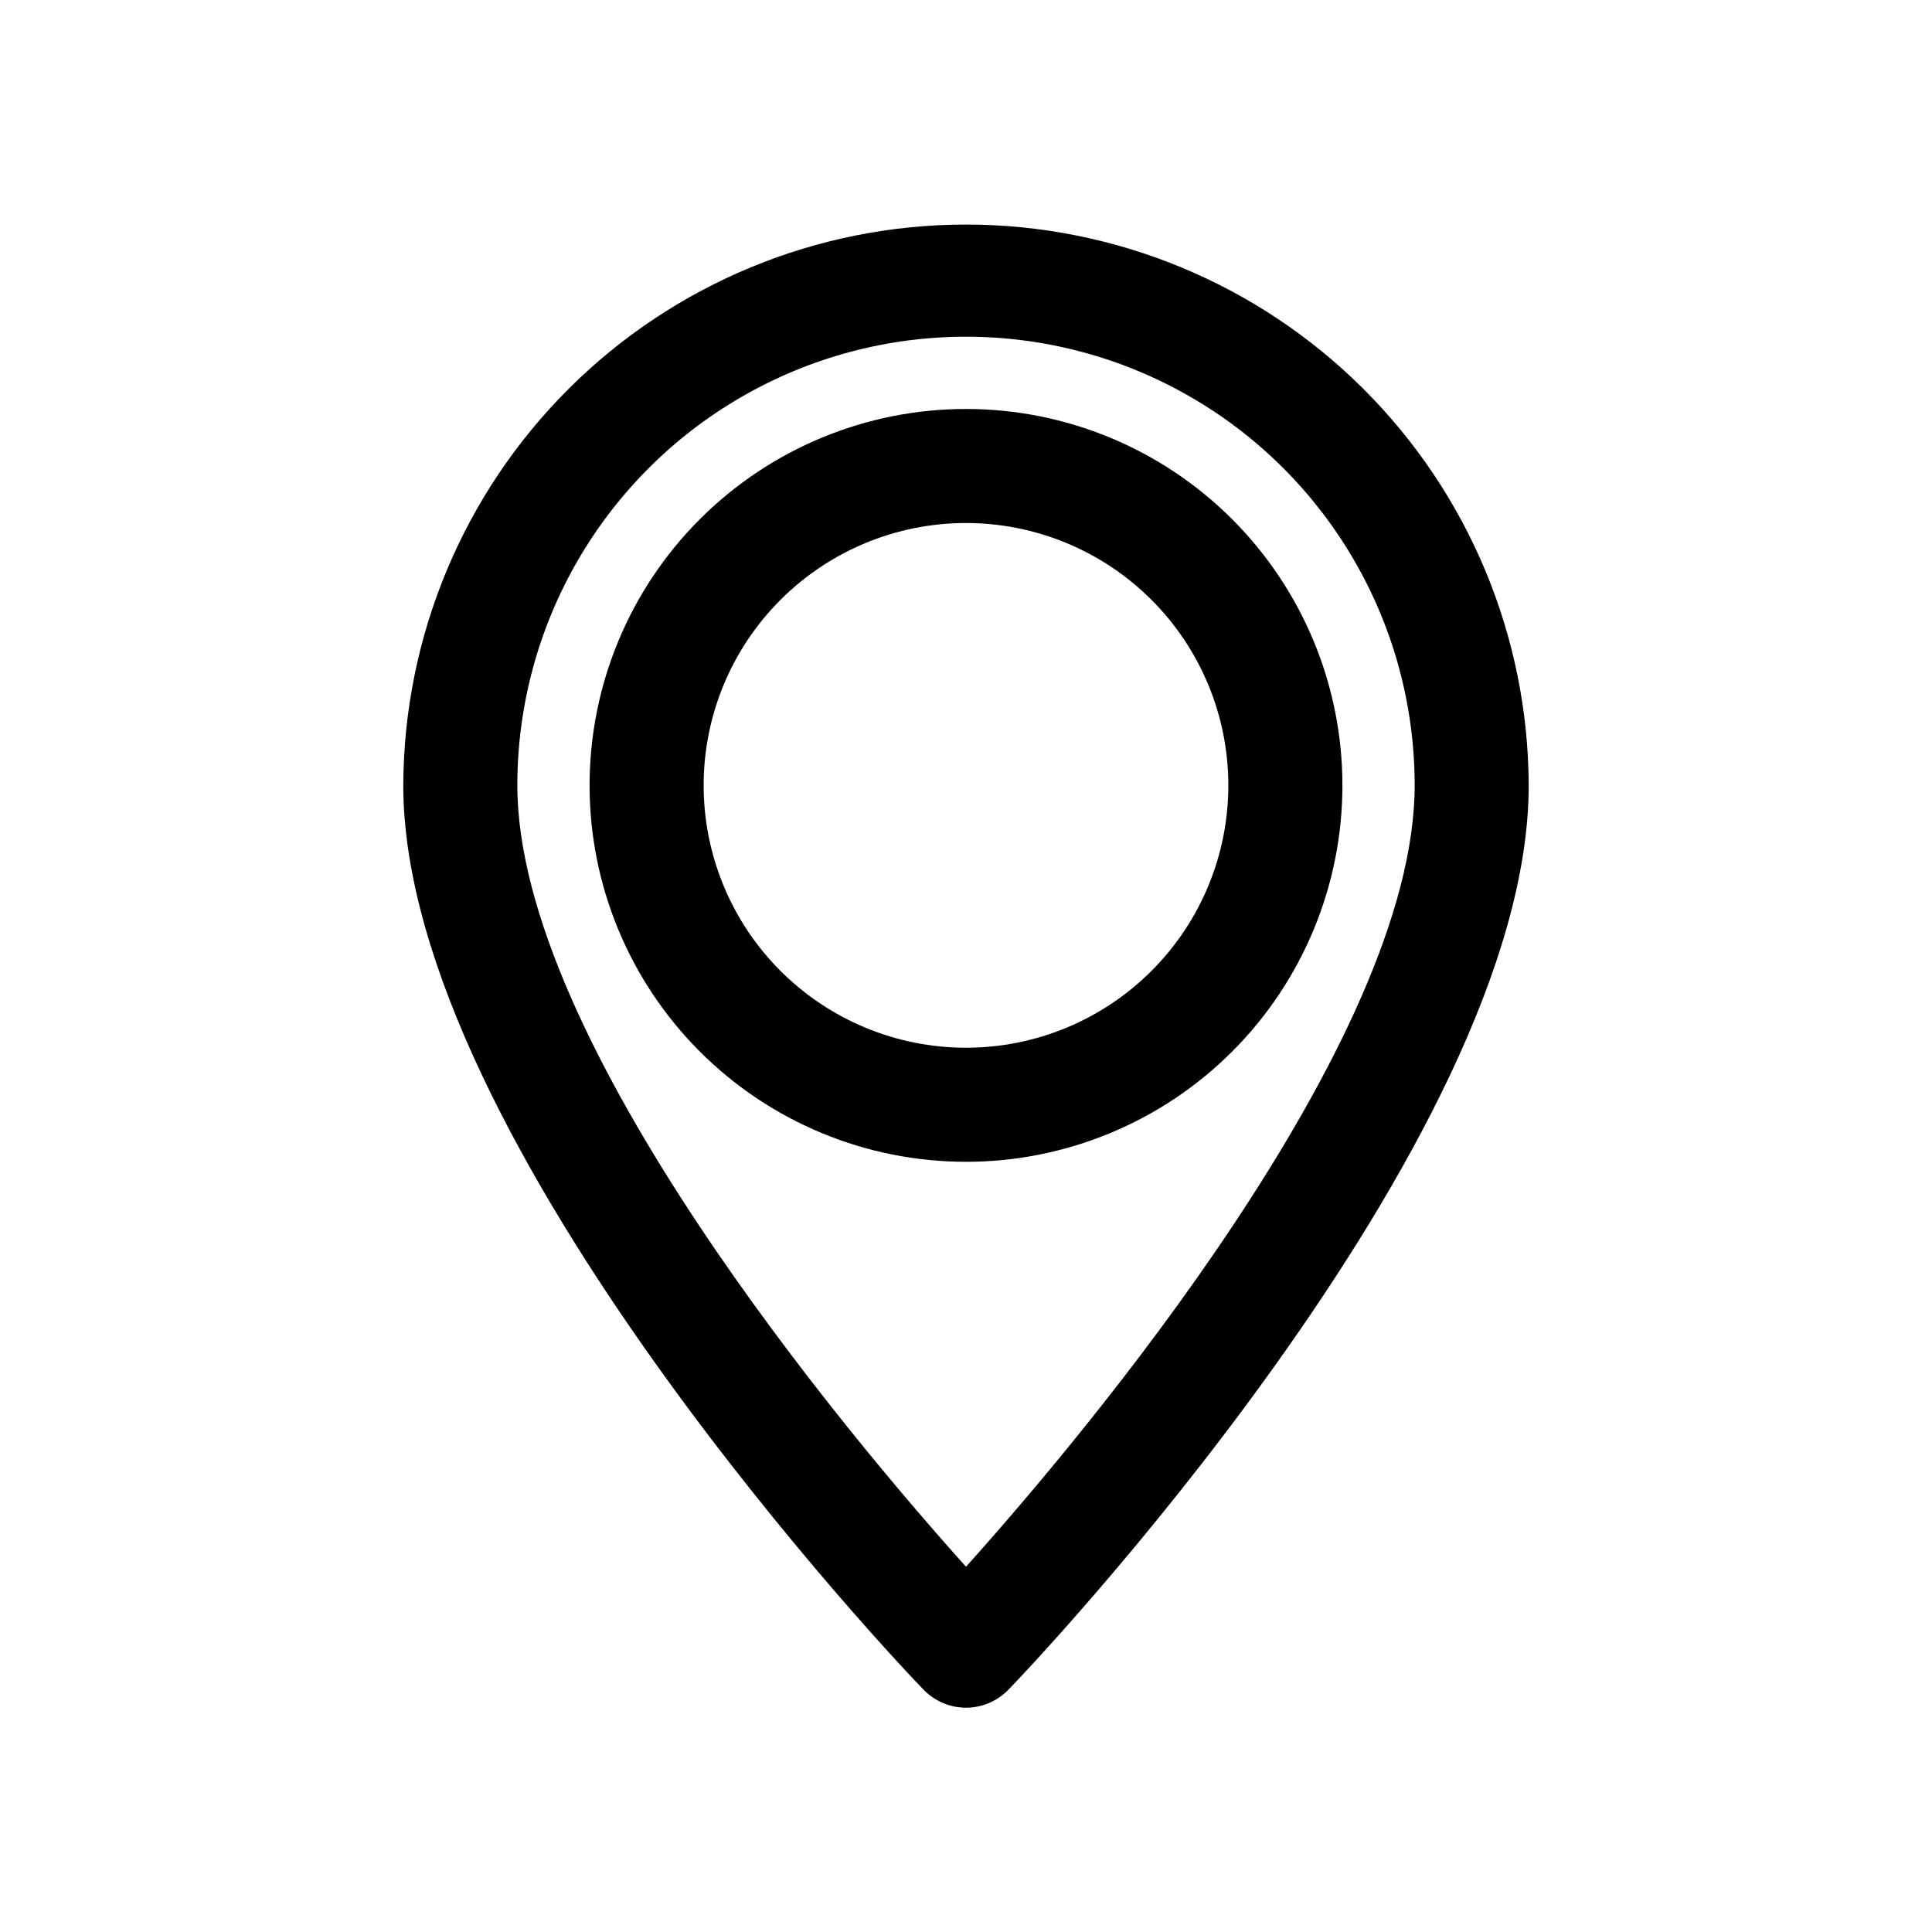
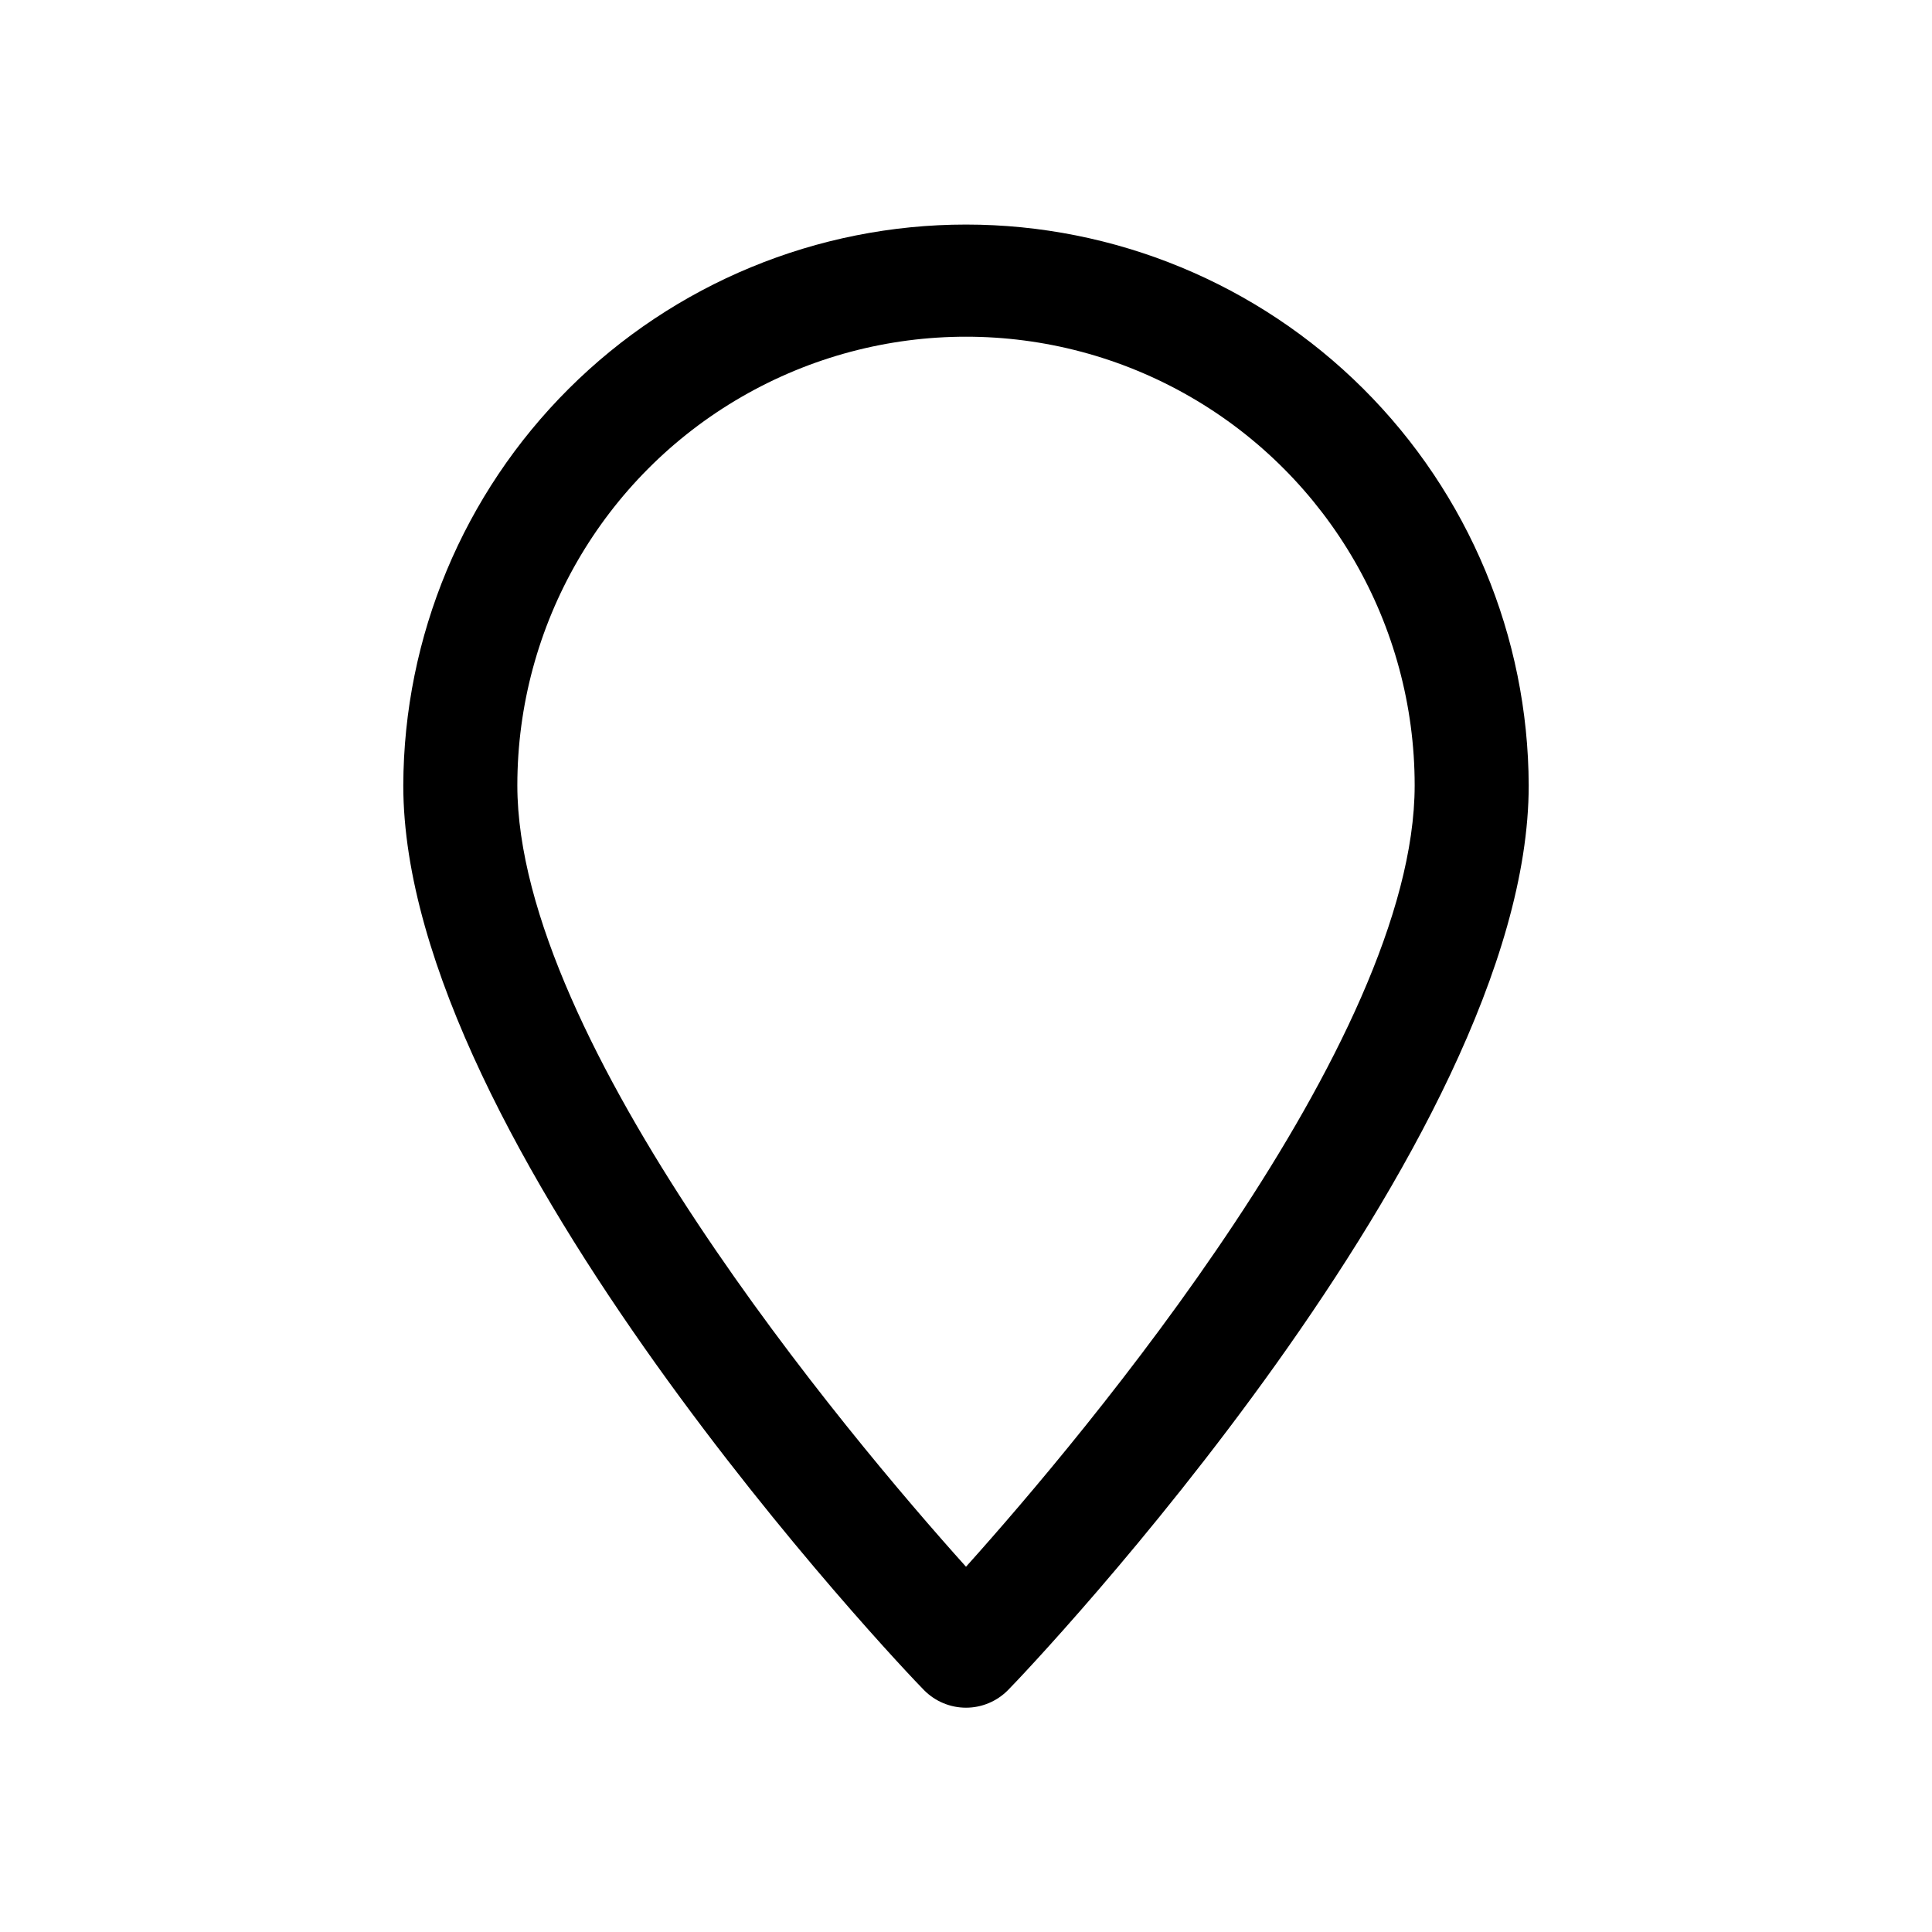
<svg xmlns="http://www.w3.org/2000/svg" fill="#000000" width="800px" height="800px" version="1.1" viewBox="144 144 512 512">
  <g>
-     <path d="m400 252.38c-26.457 0-51.832 10.508-70.539 29.219-18.707 18.707-29.215 44.078-29.215 70.535s10.508 51.828 29.215 70.535c18.707 18.711 44.082 29.219 70.539 29.219 26.453 0 51.828-10.508 70.535-29.219 18.707-18.707 29.219-44.078 29.219-70.535s-10.512-51.828-29.219-70.535c-18.707-18.711-44.082-29.219-70.535-29.219zm0 169.28c-18.441 0-36.125-7.328-49.164-20.367-13.039-13.035-20.363-30.723-20.363-49.16 0-18.441 7.324-36.125 20.363-49.164 13.039-13.035 30.723-20.363 49.164-20.363 18.438 0 36.121 7.328 49.16 20.363 13.039 13.039 20.363 30.723 20.363 49.164 0 18.438-7.324 36.125-20.363 49.16-13.039 13.039-30.723 20.367-49.16 20.367z" />
    <path d="m400 203.51c-39.465 0-77.32 15.645-105.27 43.5-27.953 27.859-43.723 65.66-43.855 105.12 0 94.715 132.5 234.27 138.04 239.81 2.934 2.953 6.922 4.617 11.086 4.617 4.16 0 8.148-1.664 11.082-4.617 5.543-5.543 138.04-145.1 138.04-239.81-0.133-39.465-15.902-77.266-43.855-105.12-27.953-27.855-65.809-43.5-105.27-43.5zm0 355.69c-31.238-34.762-118.9-139.05-118.9-207.07 0-42.48 22.664-81.73 59.453-102.97 36.785-21.238 82.109-21.238 118.9 0 36.785 21.238 59.449 60.488 59.449 102.97 0 68.016-87.664 172.3-118.9 207.07z" />
  </g>
</svg>